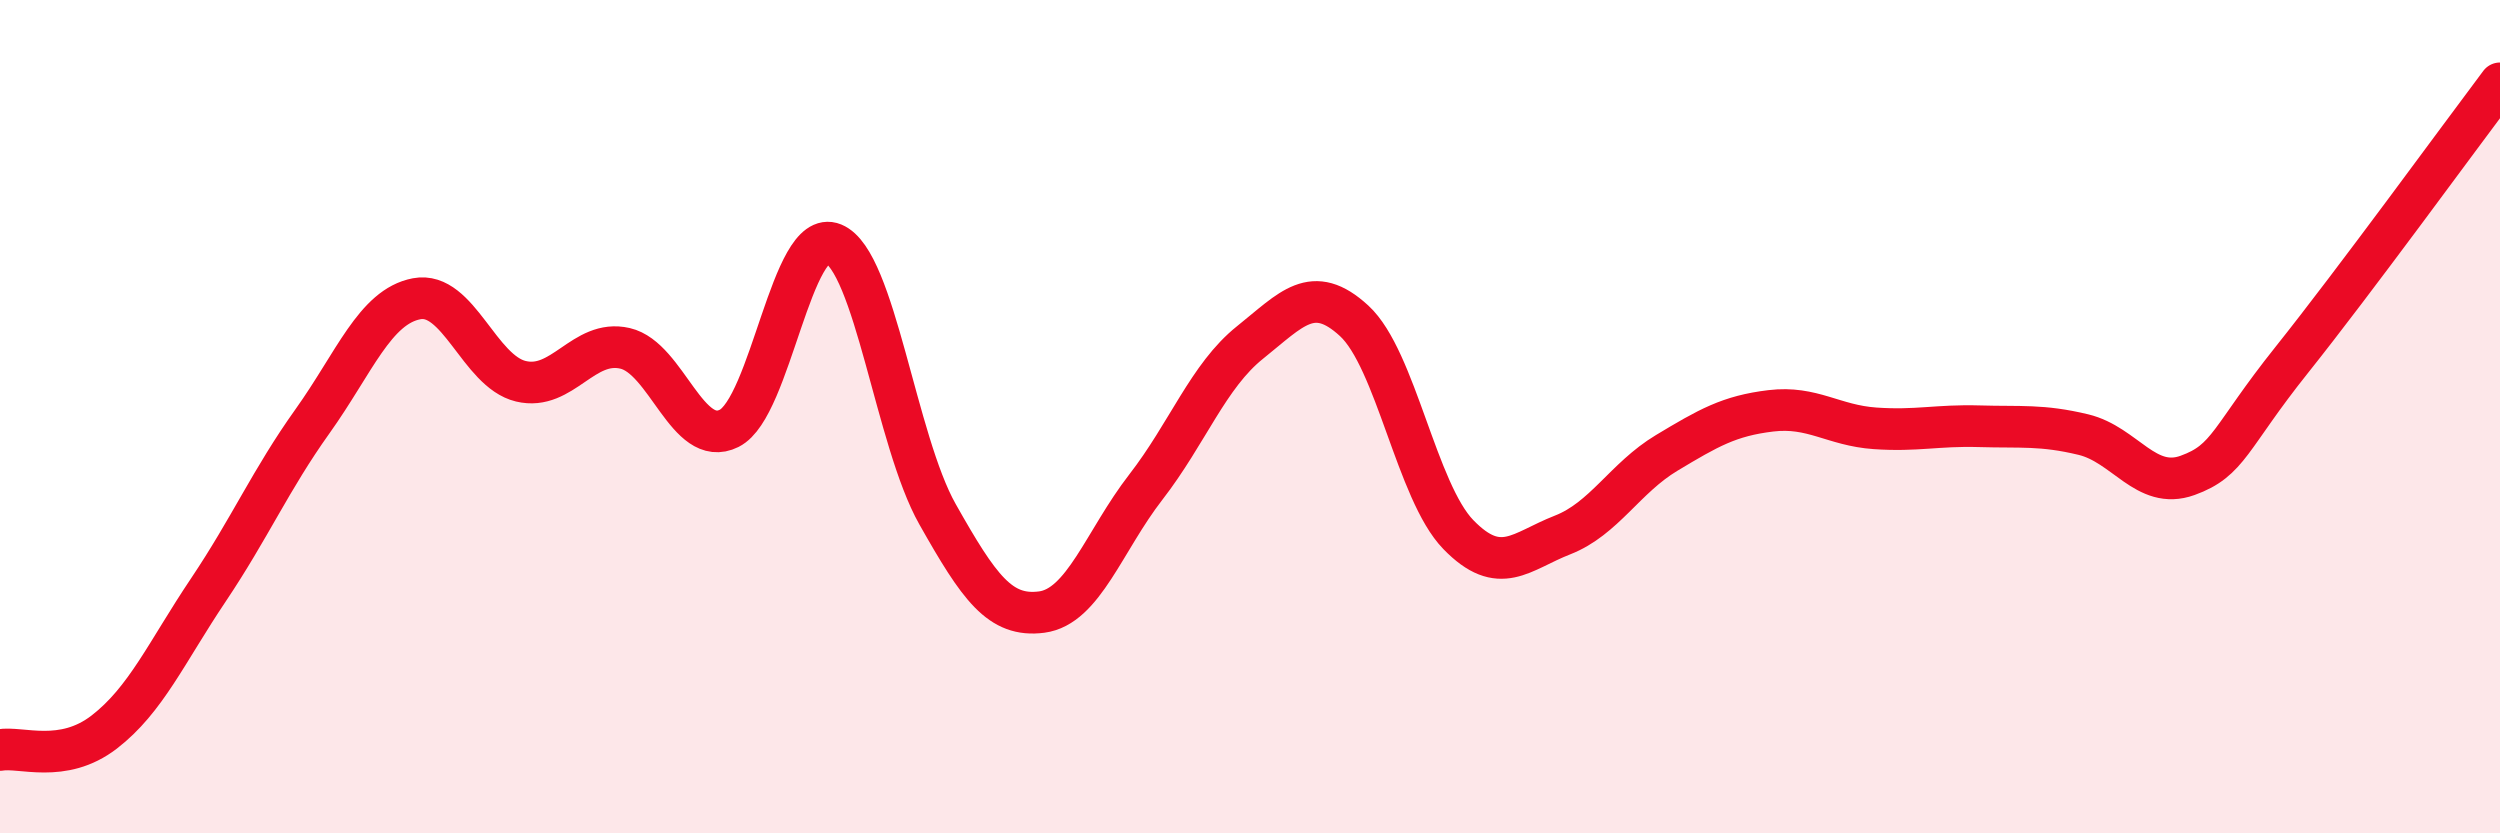
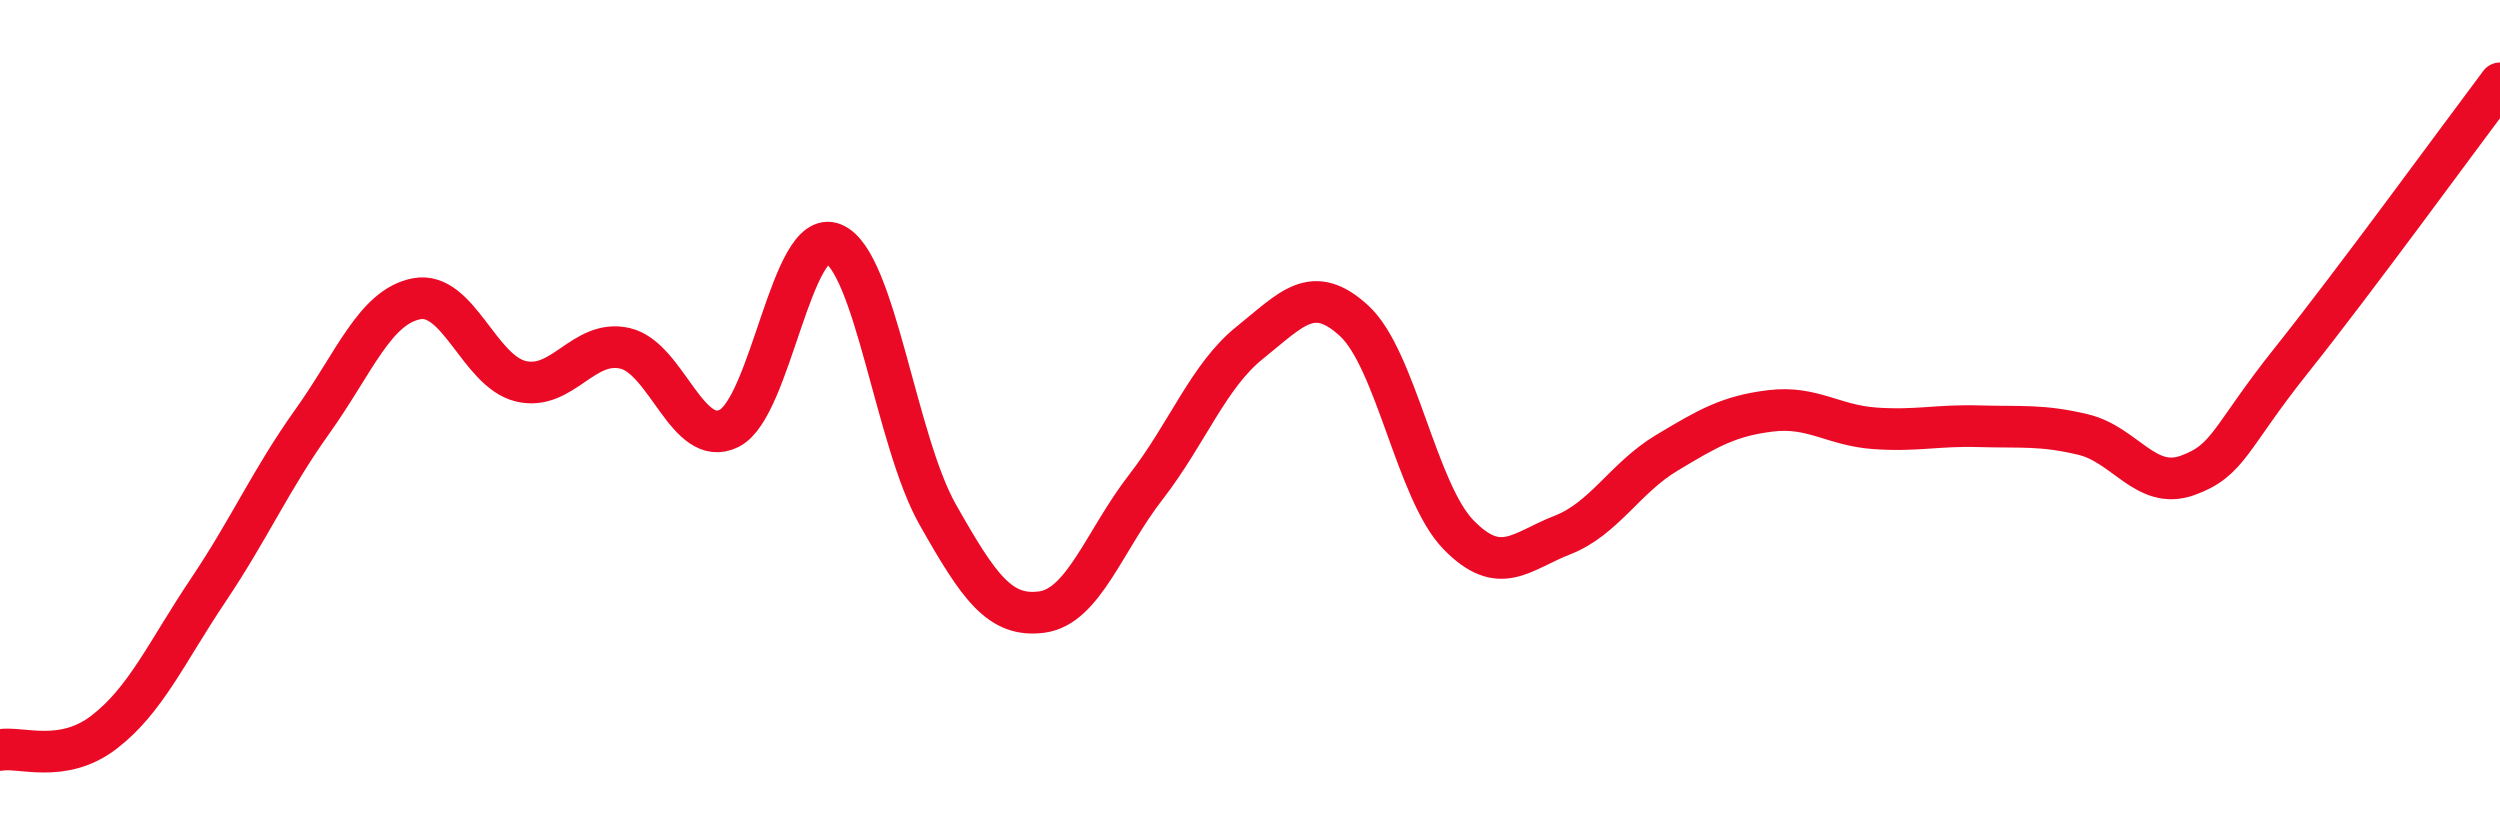
<svg xmlns="http://www.w3.org/2000/svg" width="60" height="20" viewBox="0 0 60 20">
-   <path d="M 0,18 C 0.5,17.91 1.5,18.34 2.5,17.57 C 3.5,16.8 4,15.65 5,14.16 C 6,12.67 6.5,11.51 7.5,10.11 C 8.5,8.71 9,7.36 10,7.17 C 11,6.98 11.5,8.91 12.5,9.15 C 13.5,9.39 14,8.13 15,8.36 C 16,8.59 16.5,10.78 17.5,10.28 C 18.5,9.78 19,5.44 20,5.85 C 21,6.26 21.5,10.57 22.5,12.34 C 23.5,14.11 24,14.82 25,14.69 C 26,14.56 26.5,12.98 27.5,11.69 C 28.5,10.4 29,9.02 30,8.22 C 31,7.42 31.5,6.78 32.5,7.7 C 33.5,8.62 34,11.8 35,12.83 C 36,13.86 36.5,13.23 37.5,12.84 C 38.5,12.45 39,11.47 40,10.87 C 41,10.27 41.5,9.98 42.5,9.86 C 43.5,9.74 44,10.21 45,10.28 C 46,10.35 46.5,10.2 47.5,10.23 C 48.5,10.26 49,10.19 50,10.43 C 51,10.67 51.5,11.77 52.5,11.41 C 53.5,11.05 53.5,10.52 55,8.64 C 56.5,6.76 59,3.33 60,2L60 20L0 20Z" fill="#EB0A25" opacity="0.1" stroke-linecap="round" stroke-linejoin="round" />
  <path d="M 0,18 C 0.5,17.91 1.5,18.34 2.5,17.57 C 3.5,16.8 4,15.65 5,14.16 C 6,12.67 6.5,11.51 7.5,10.11 C 8.5,8.71 9,7.36 10,7.17 C 11,6.98 11.5,8.91 12.5,9.15 C 13.5,9.39 14,8.13 15,8.36 C 16,8.59 16.5,10.78 17.5,10.28 C 18.5,9.78 19,5.44 20,5.85 C 21,6.26 21.5,10.57 22.5,12.34 C 23.5,14.11 24,14.82 25,14.69 C 26,14.56 26.5,12.98 27.5,11.69 C 28.5,10.4 29,9.02 30,8.22 C 31,7.42 31.5,6.78 32.5,7.7 C 33.5,8.62 34,11.8 35,12.83 C 36,13.86 36.5,13.23 37.5,12.84 C 38.5,12.45 39,11.47 40,10.87 C 41,10.27 41.5,9.98 42.5,9.86 C 43.5,9.74 44,10.21 45,10.28 C 46,10.35 46.5,10.2 47.5,10.23 C 48.5,10.26 49,10.19 50,10.43 C 51,10.67 51.5,11.77 52.5,11.41 C 53.5,11.05 53.5,10.52 55,8.64 C 56.5,6.76 59,3.33 60,2" stroke="#EB0A25" stroke-width="1" fill="none" stroke-linecap="round" stroke-linejoin="round" />
</svg>